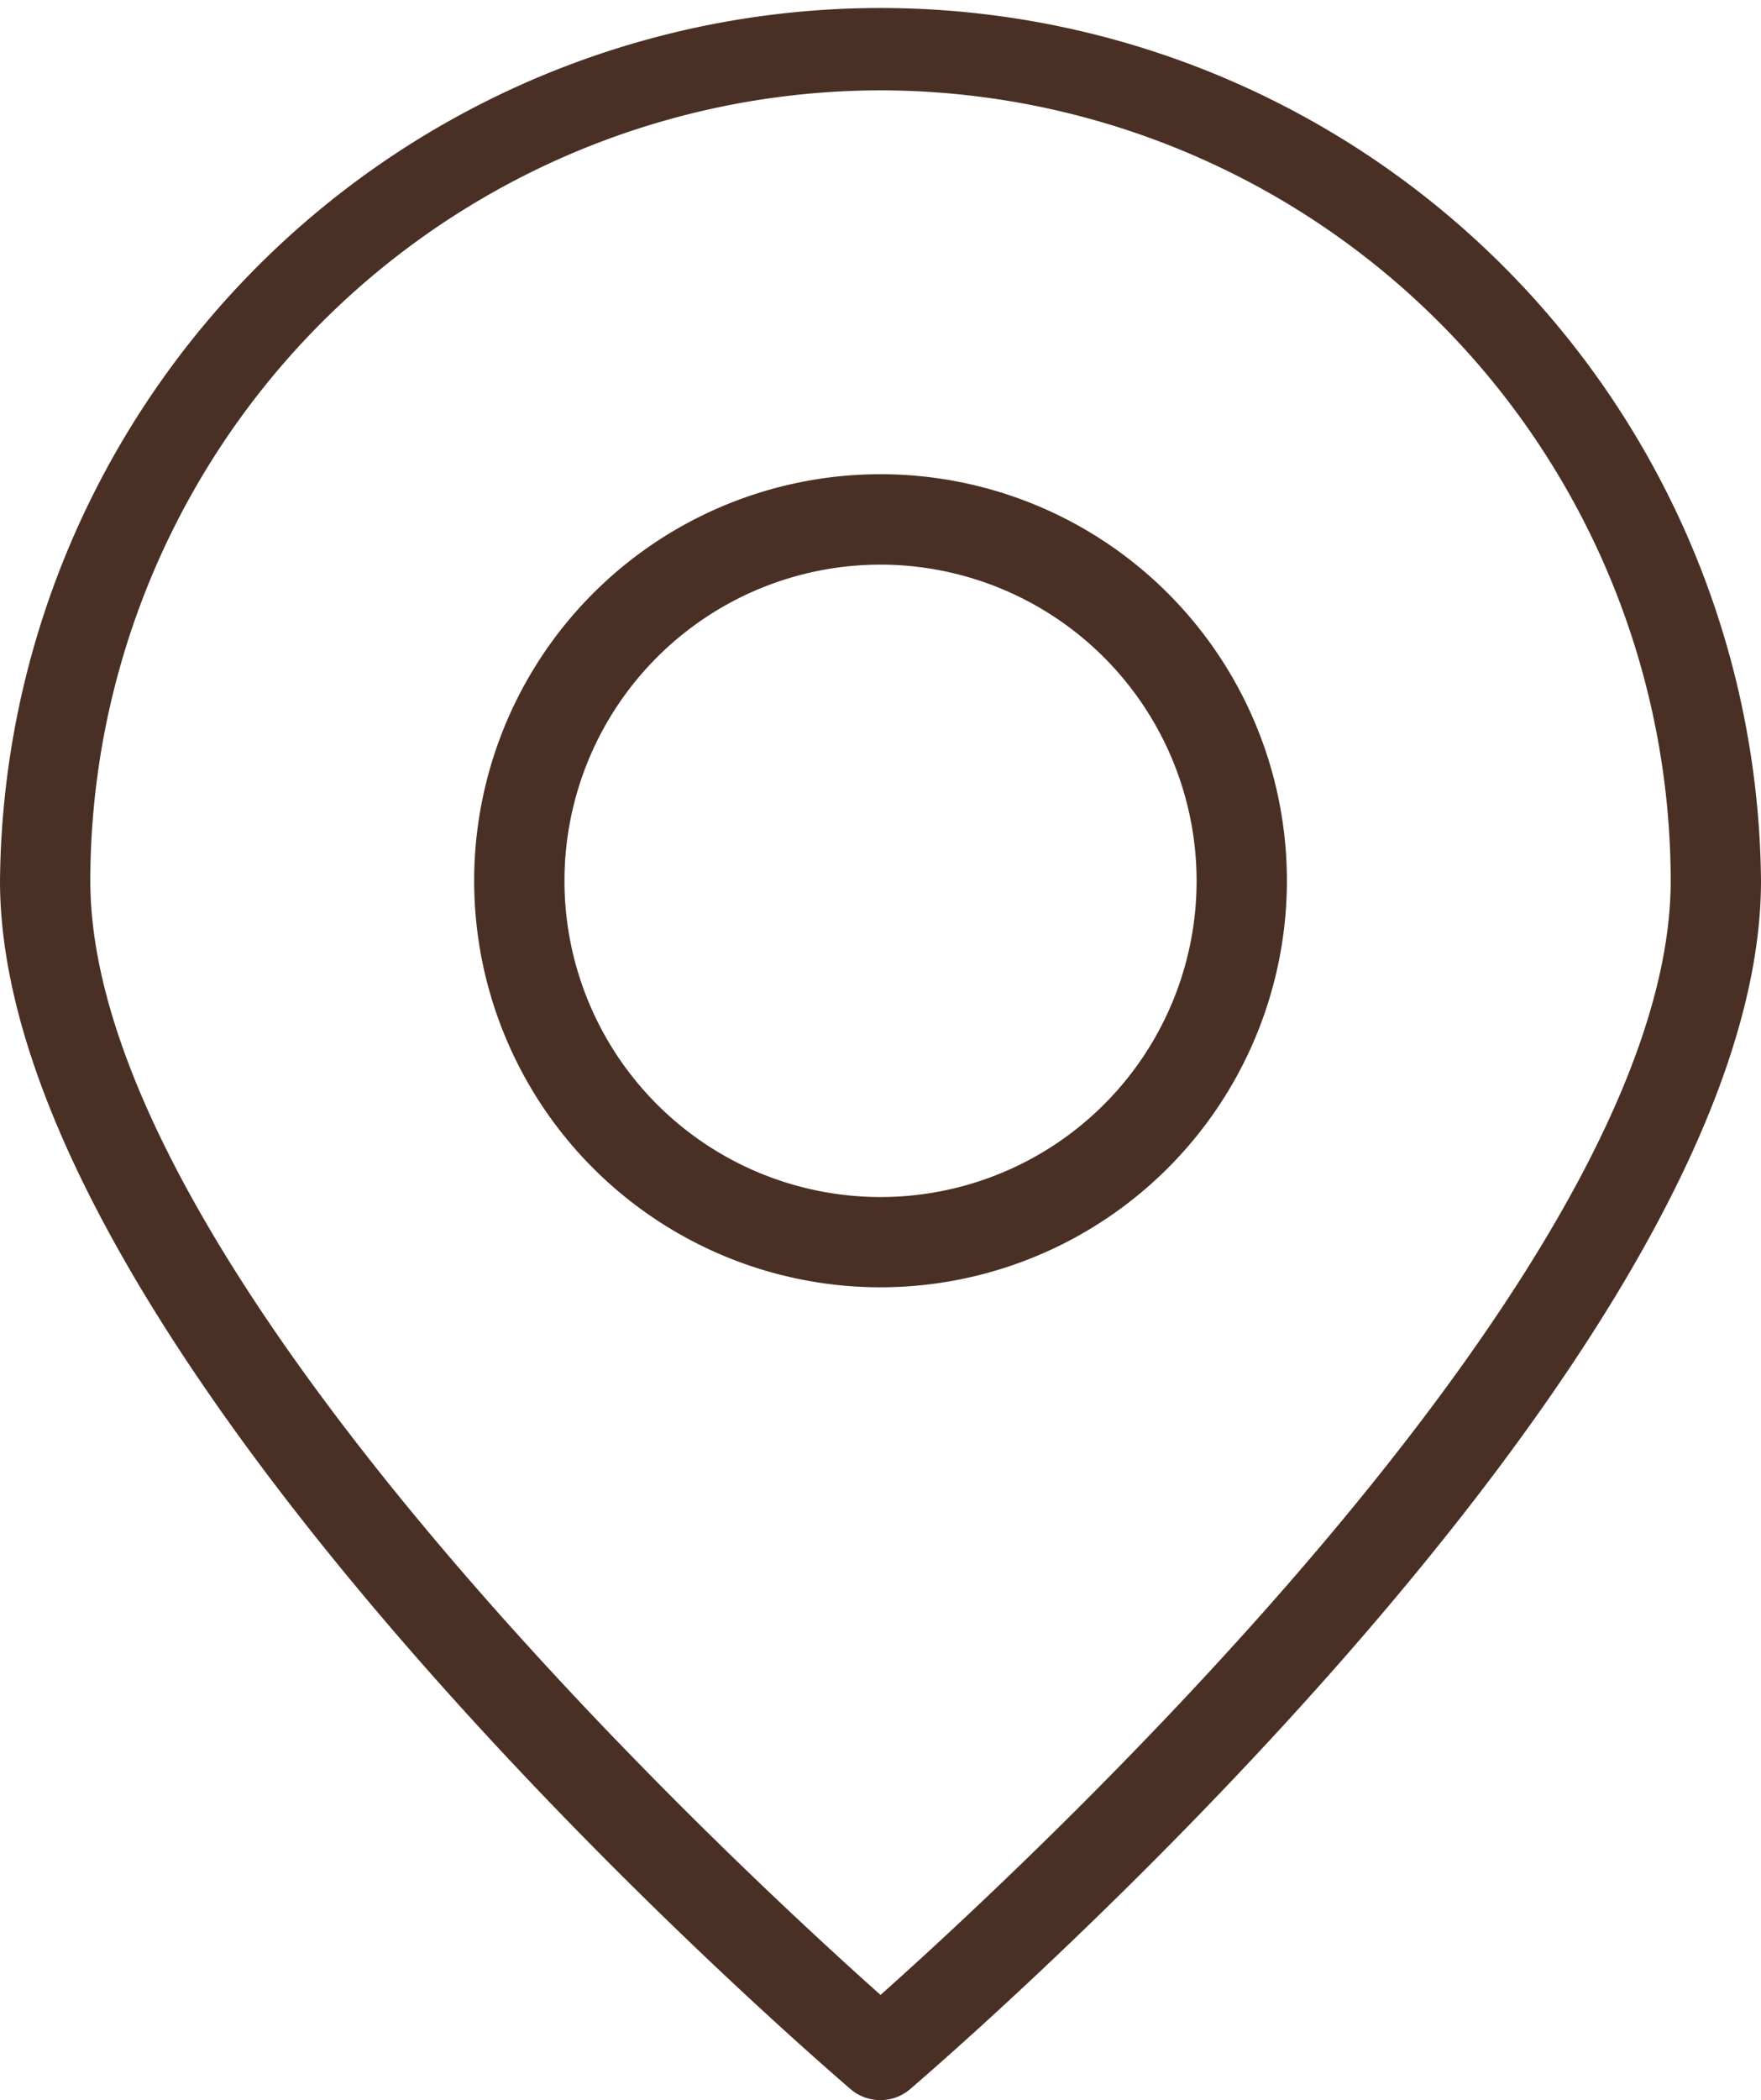
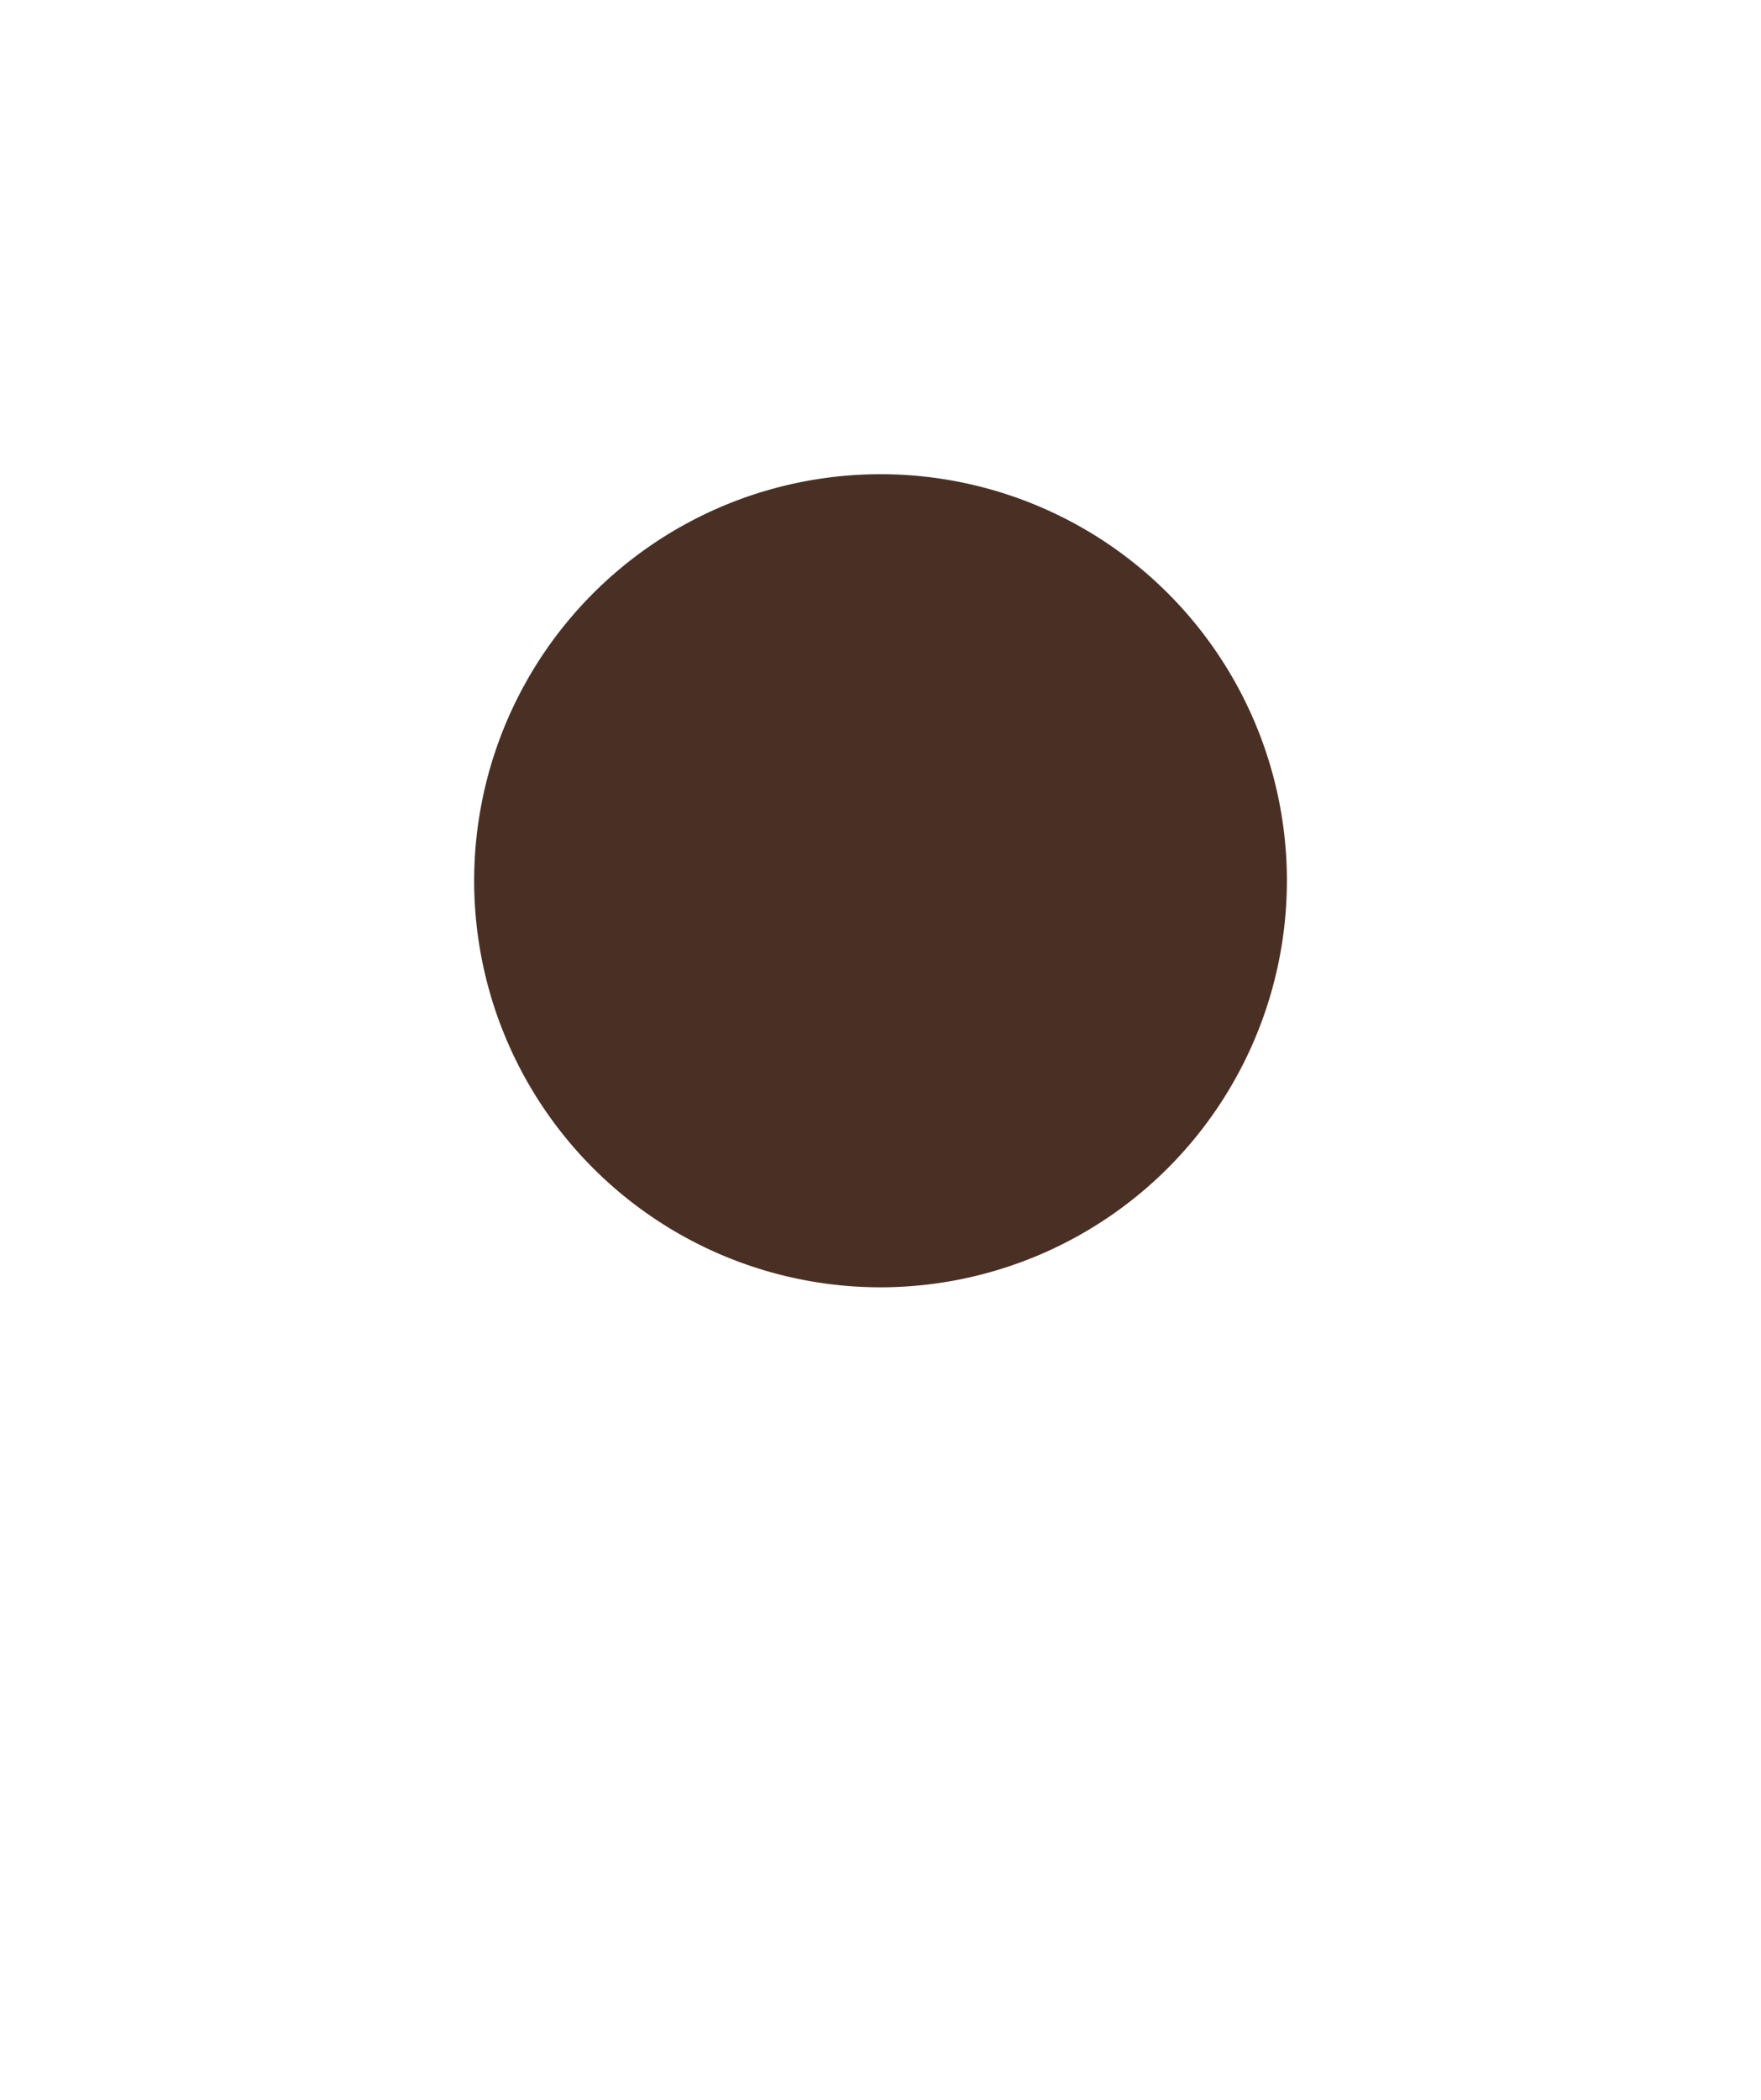
<svg xmlns="http://www.w3.org/2000/svg" viewBox="0 0 237.69 283.34">
  <defs>
    <style>.cls-1{fill:#4a3024;}</style>
  </defs>
  <g id="Capa_2" data-name="Capa 2">
    <g id="Capa_1-2" data-name="Capa 1">
-       <path class="cls-1" d="M118.85,283.34a6.14,6.14,0,0,1-4-1.44C110.2,277.89,0,183.2,0,118.84a118.85,118.85,0,0,1,237.69,0c0,64.36-110.19,159-114.89,163.06a6.13,6.13,0,0,1-4,1.44m0-271.15A106.77,106.77,0,0,0,12.19,118.84c0,52.36,86.91,132.72,106.66,150.31,19.75-17.59,106.65-98,106.65-150.31A106.77,106.77,0,0,0,118.85,12.19" />
-       <path class="cls-1" d="M118.85,173.68a54.85,54.85,0,1,1,54.85-54.84,54.89,54.89,0,0,1-54.85,54.84m0-97.5a42.66,42.66,0,1,0,42.66,42.66,42.7,42.7,0,0,0-42.66-42.66" />
+       <path class="cls-1" d="M118.85,173.68a54.85,54.85,0,1,1,54.85-54.84,54.89,54.89,0,0,1-54.85,54.84m0-97.5" />
    </g>
  </g>
</svg>